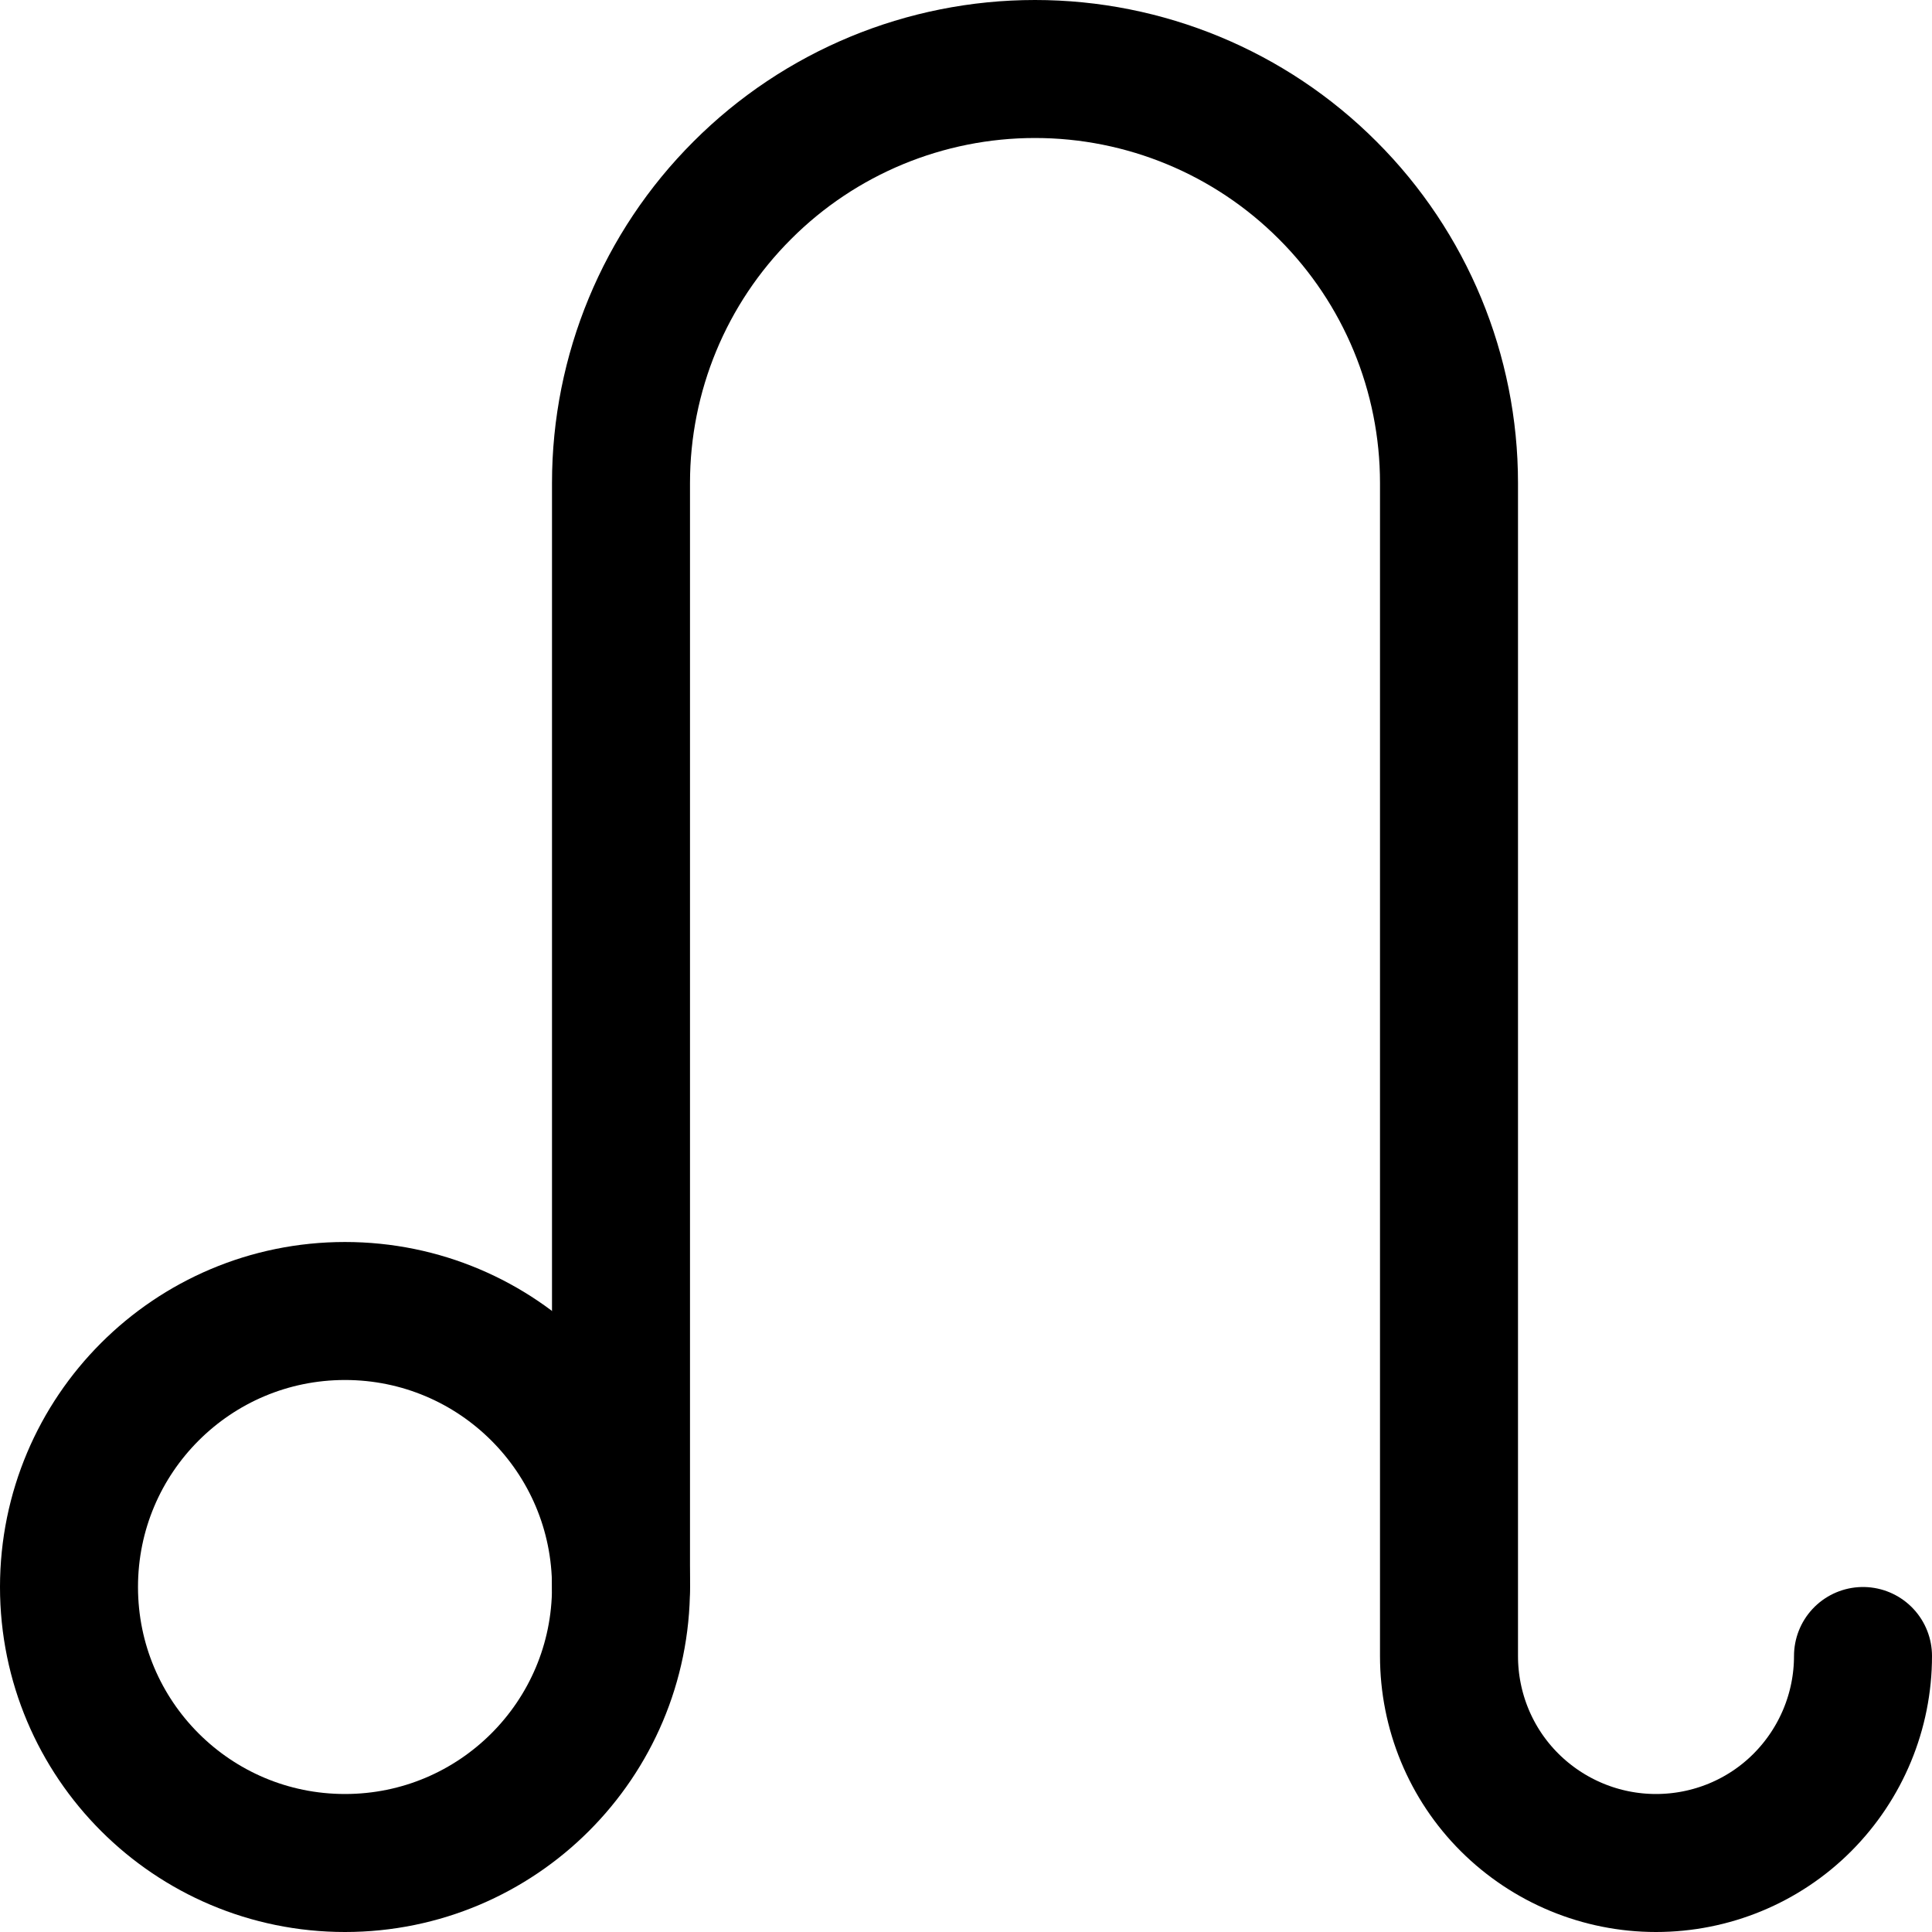
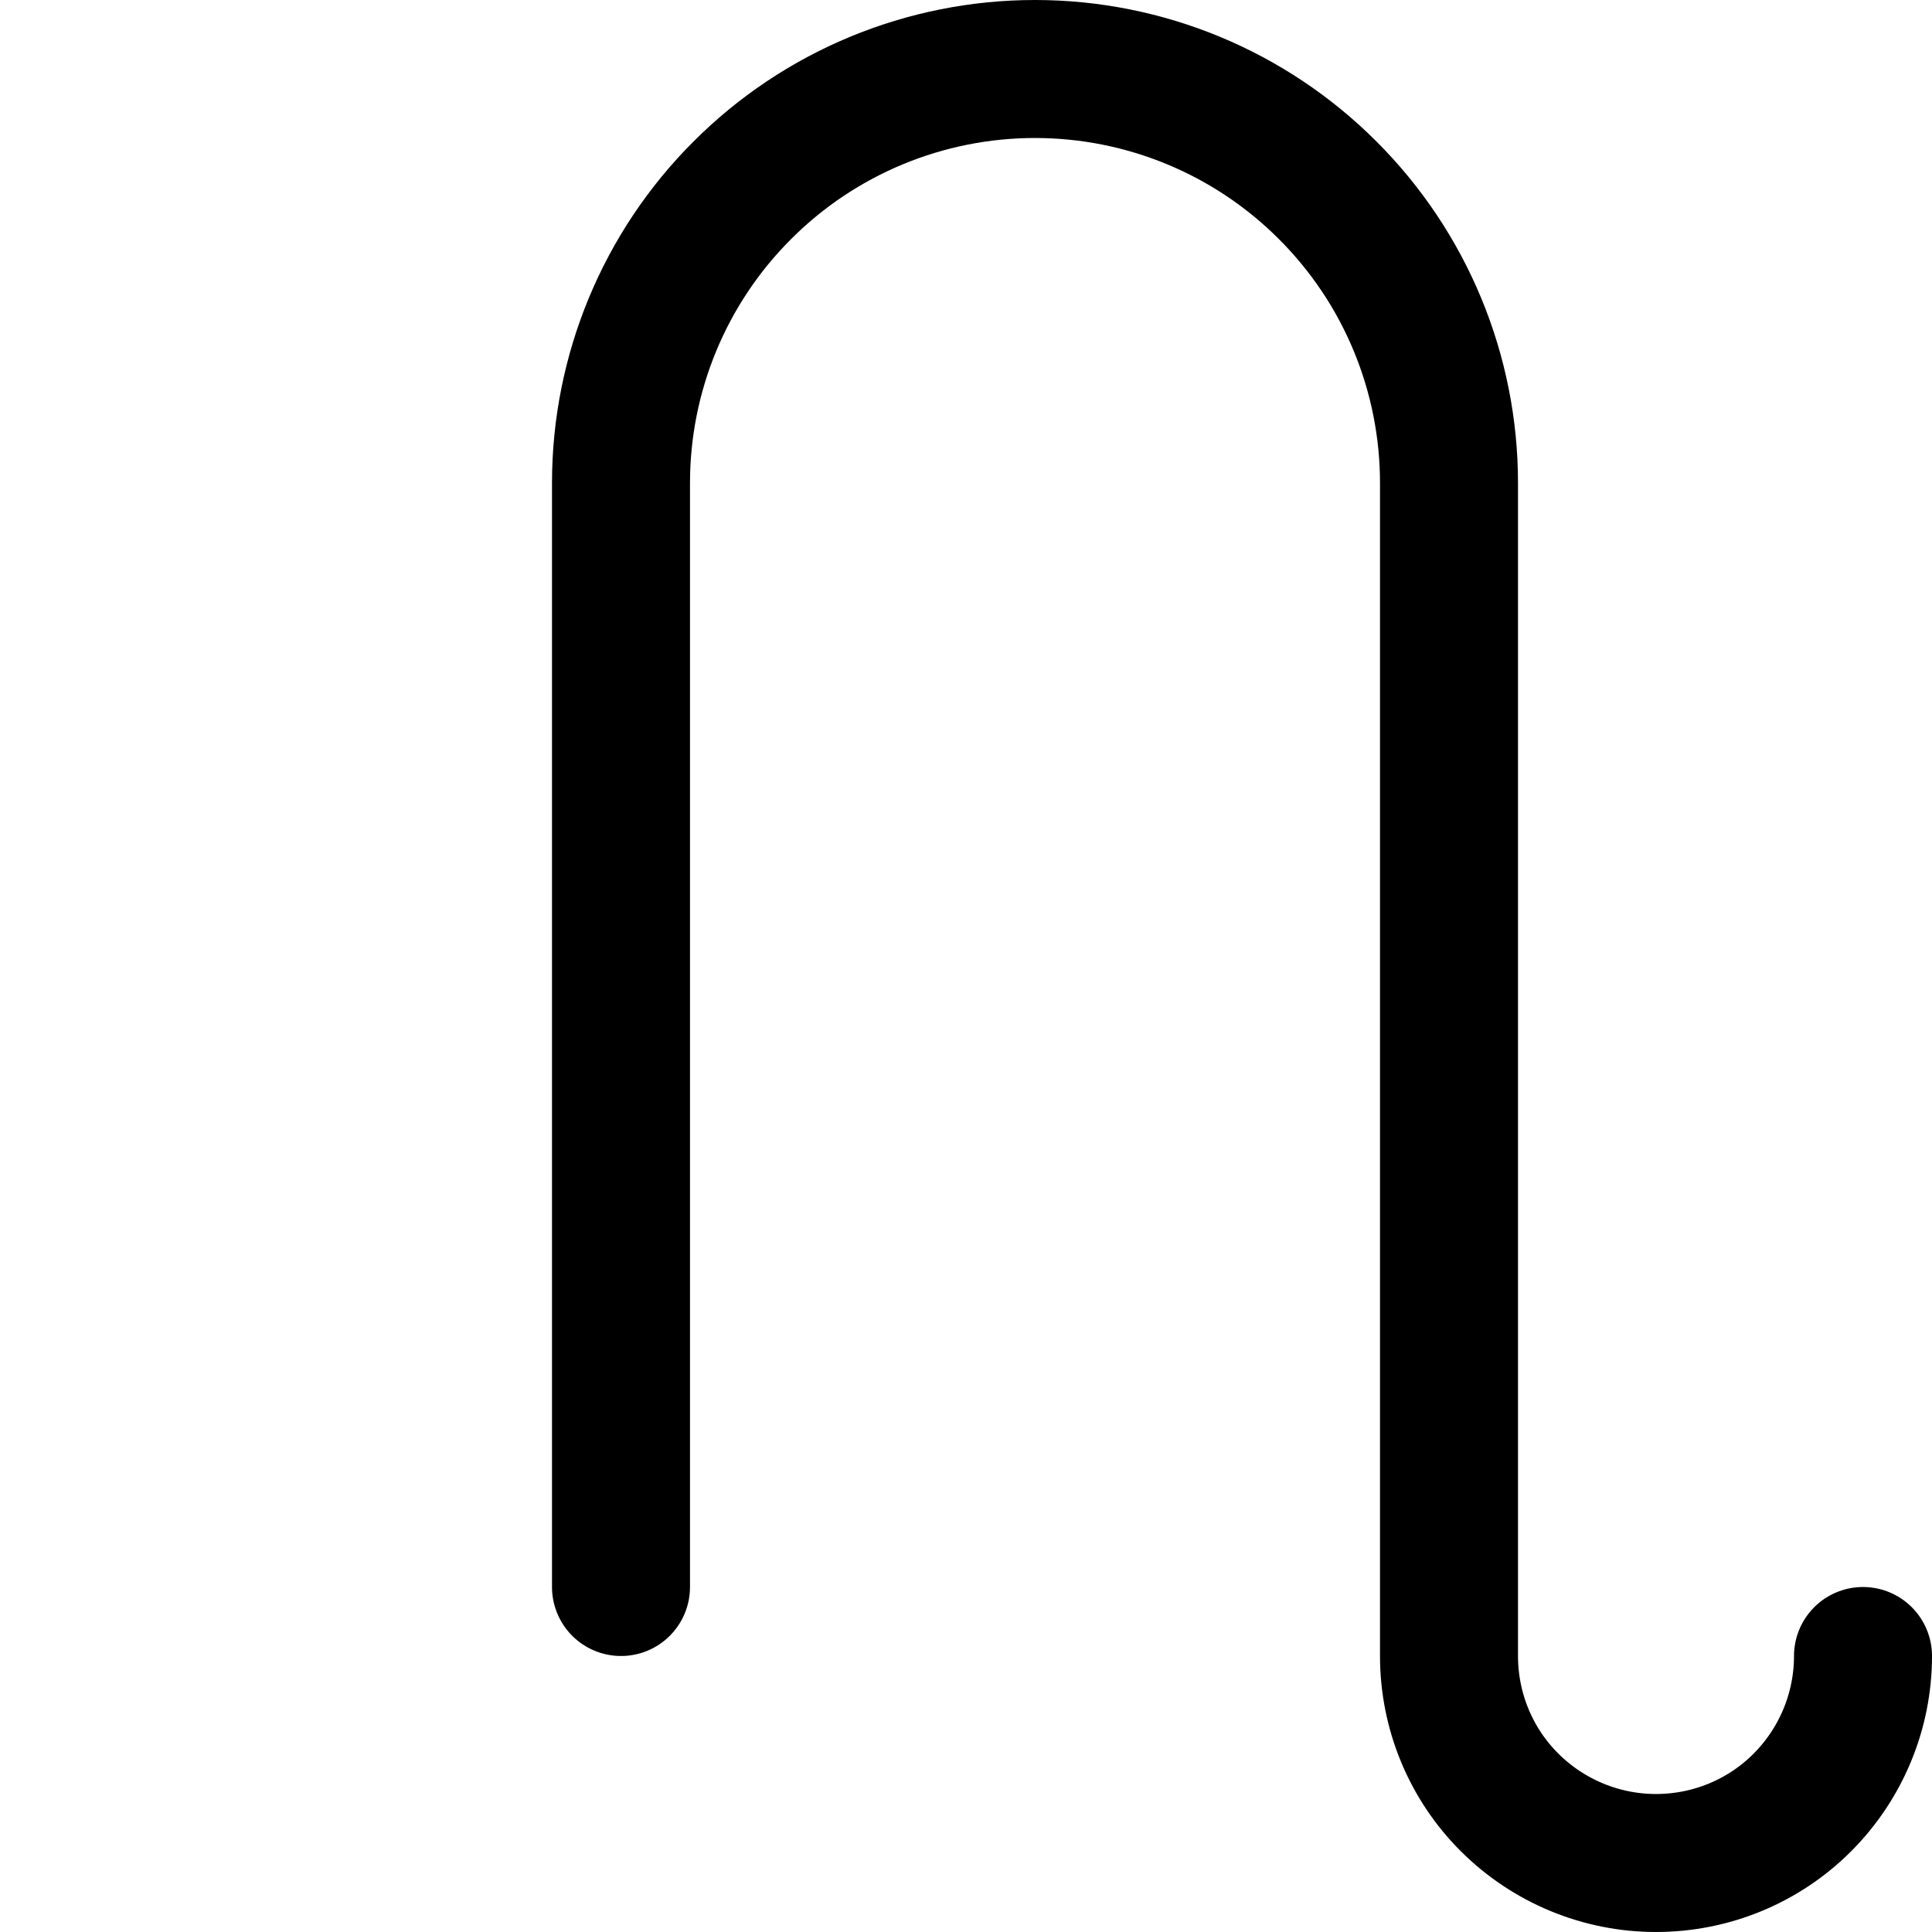
<svg xmlns="http://www.w3.org/2000/svg" fill="none" viewBox="0 0 14 14" id="Zodiac-3--Streamline-Core">
  <desc>Zodiac 3 Streamline Icon: https://streamlinehq.com</desc>
  <g id="zodiac-3--sign-astrology-stars-space-leo">
-     <path id="Vector" stroke="#000000" stroke-linecap="round" stroke-linejoin="round" d="M2.5 13.5c1.105 0 2 -0.895 2 -2s-0.895 -2 -2 -2 -2 0.895 -2 2 0.895 2 2 2Z" stroke-width="1" />
    <path id="Vector_2" stroke="#000000" stroke-linecap="round" stroke-linejoin="round" d="M13.5 12c0 0.398 -0.158 0.779 -0.439 1.061S12.398 13.5 12 13.5c-0.398 0 -0.779 -0.158 -1.061 -0.439S10.5 12.398 10.5 12V3.5c0 -0.796 -0.316 -1.559 -0.879 -2.121C9.059 0.816 8.296 0.5 7.5 0.5s-1.559 0.316 -2.121 0.879C4.816 1.941 4.5 2.704 4.5 3.5v8" stroke-width="1" />
  </g>
</svg>